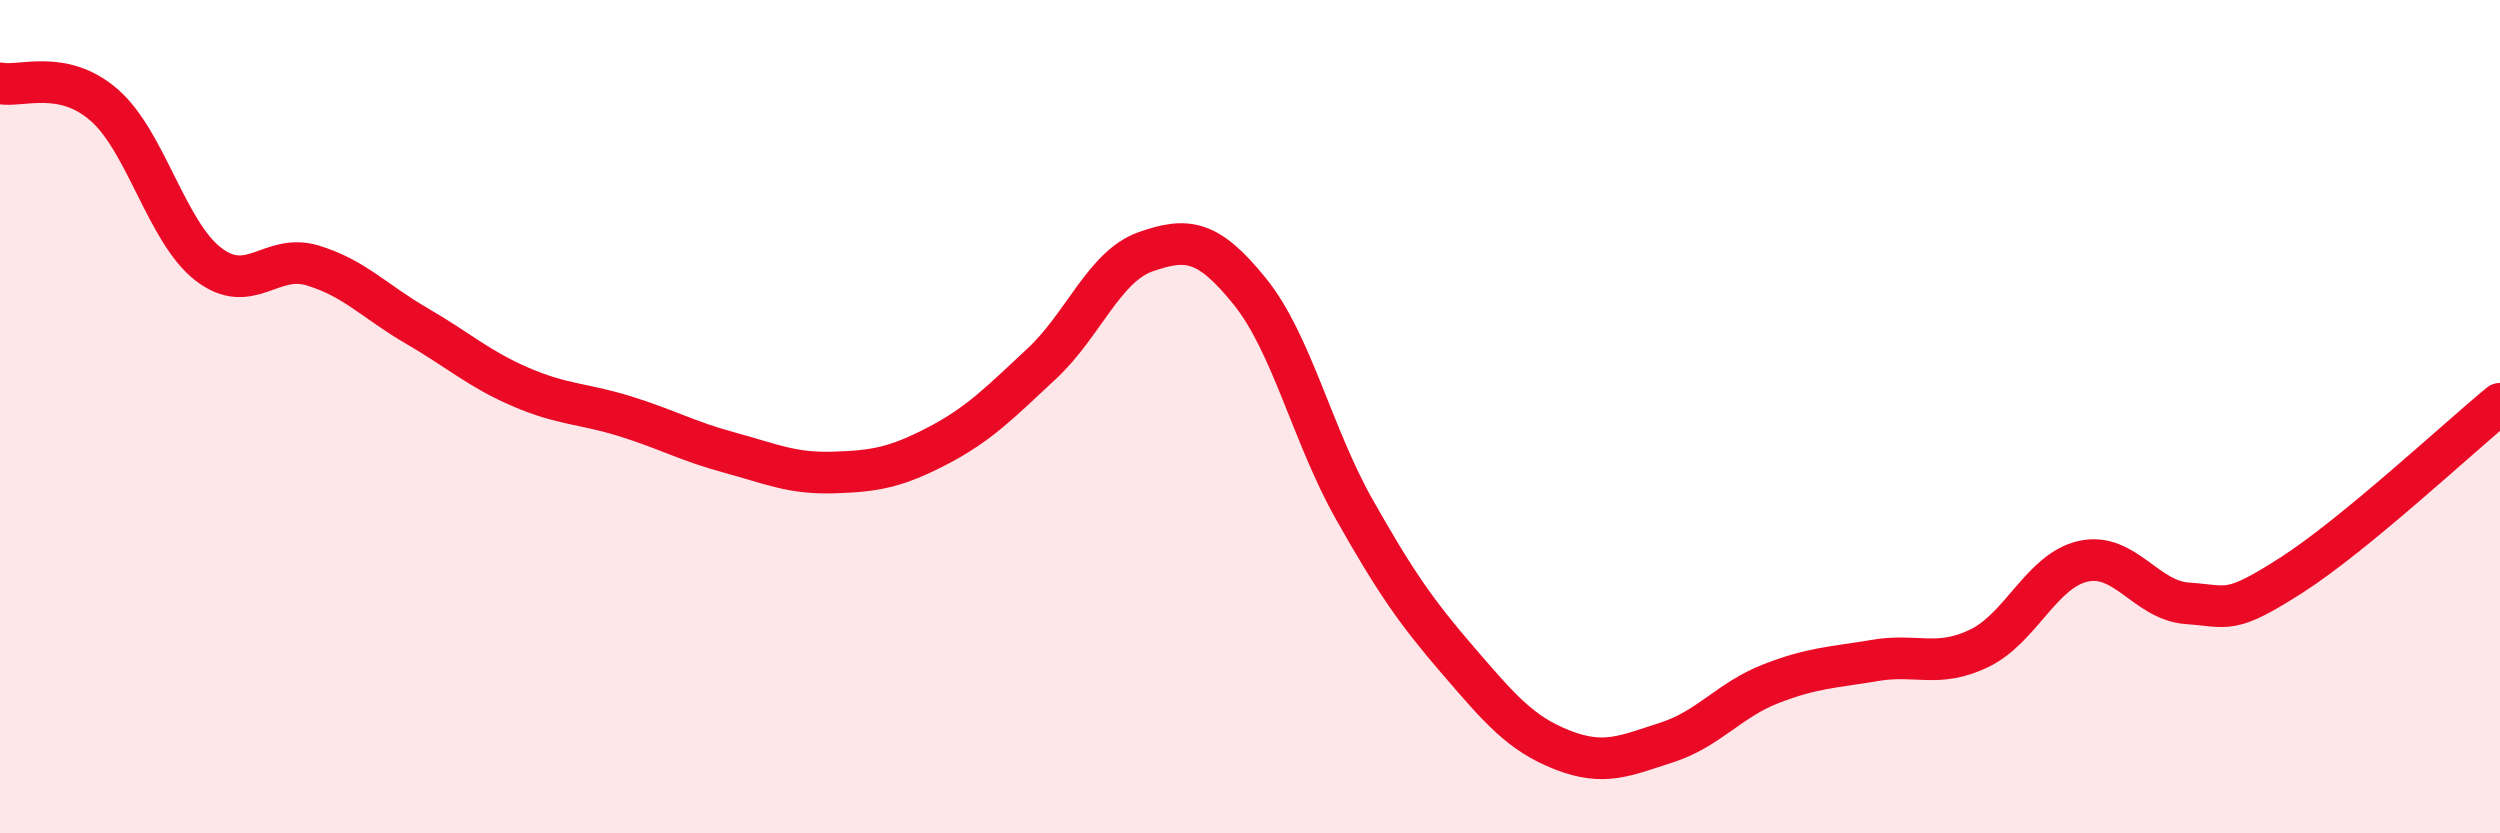
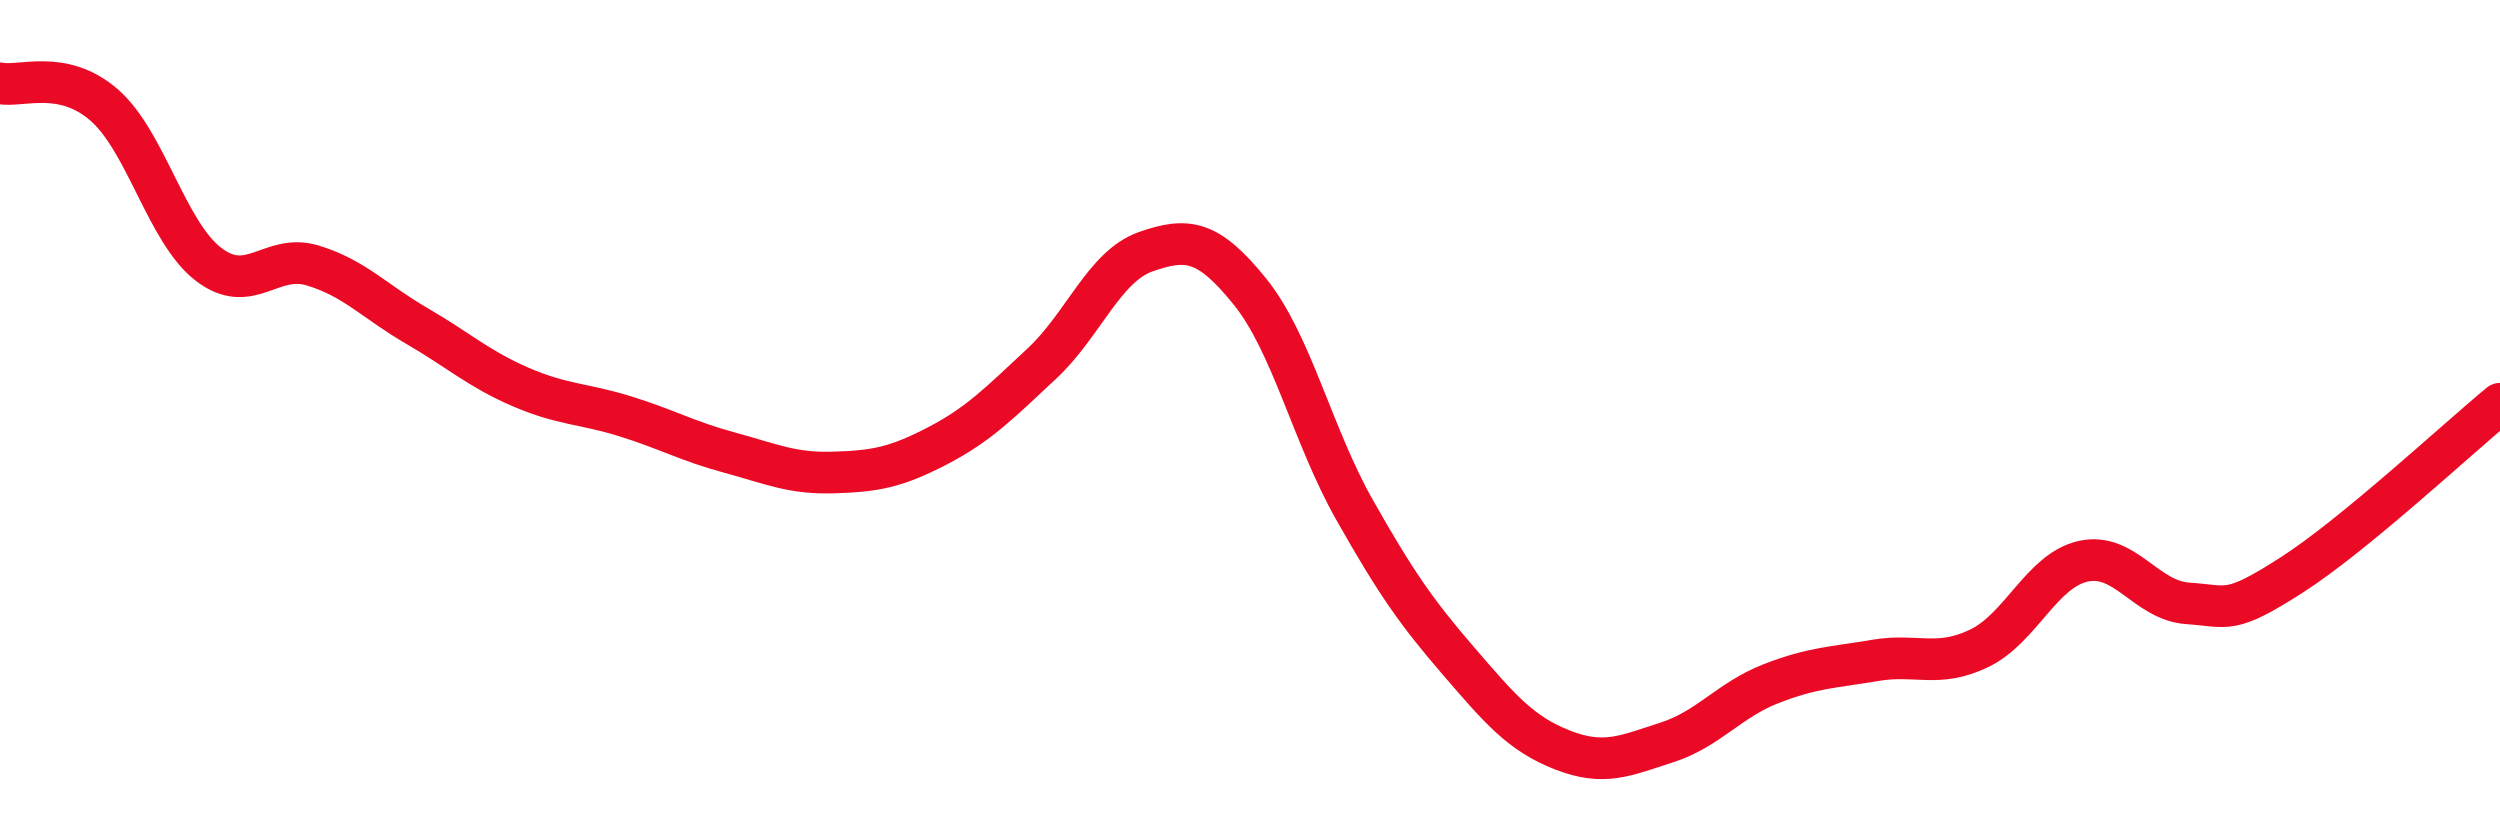
<svg xmlns="http://www.w3.org/2000/svg" width="60" height="20" viewBox="0 0 60 20">
-   <path d="M 0,2 C 0.5,2.1 1.5,1.65 2.5,2.52 C 3.5,3.39 4,5.57 5,6.34 C 6,7.11 6.5,6.07 7.5,6.37 C 8.5,6.67 9,7.24 10,7.82 C 11,8.4 11.5,8.86 12.5,9.29 C 13.5,9.72 14,9.68 15,9.99 C 16,10.3 16.5,10.59 17.5,10.86 C 18.5,11.13 19,11.37 20,11.34 C 21,11.31 21.5,11.22 22.5,10.7 C 23.5,10.18 24,9.66 25,8.73 C 26,7.8 26.5,6.39 27.5,6.04 C 28.5,5.69 29,5.76 30,7 C 31,8.24 31.5,10.45 32.5,12.22 C 33.5,13.99 34,14.7 35,15.86 C 36,17.02 36.5,17.61 37.5,18 C 38.5,18.39 39,18.14 40,17.82 C 41,17.5 41.5,16.8 42.5,16.41 C 43.5,16.02 44,16.02 45,15.85 C 46,15.68 46.5,16.04 47.5,15.56 C 48.5,15.08 49,13.69 50,13.47 C 51,13.25 51.5,14.41 52.5,14.48 C 53.5,14.55 53.5,14.76 55,13.8 C 56.5,12.84 59,10.51 60,9.69L60 20L0 20Z" fill="#EB0A25" opacity="0.1" stroke-linecap="round" stroke-linejoin="round" />
  <path d="M 0,2 C 0.5,2.1 1.5,1.65 2.5,2.52 C 3.5,3.39 4,5.57 5,6.34 C 6,7.11 6.5,6.07 7.5,6.37 C 8.5,6.67 9,7.24 10,7.82 C 11,8.4 11.5,8.86 12.5,9.29 C 13.5,9.72 14,9.68 15,9.99 C 16,10.3 16.5,10.59 17.5,10.86 C 18.5,11.13 19,11.37 20,11.34 C 21,11.31 21.5,11.22 22.5,10.7 C 23.5,10.18 24,9.66 25,8.73 C 26,7.8 26.5,6.39 27.5,6.04 C 28.5,5.69 29,5.76 30,7 C 31,8.24 31.5,10.45 32.5,12.22 C 33.5,13.99 34,14.7 35,15.86 C 36,17.02 36.5,17.61 37.5,18 C 38.5,18.39 39,18.14 40,17.82 C 41,17.5 41.5,16.8 42.5,16.41 C 43.5,16.02 44,16.02 45,15.85 C 46,15.68 46.5,16.04 47.5,15.56 C 48.5,15.08 49,13.69 50,13.47 C 51,13.25 51.5,14.41 52.5,14.48 C 53.5,14.55 53.5,14.76 55,13.8 C 56.5,12.84 59,10.51 60,9.69" stroke="#EB0A25" stroke-width="1" fill="none" stroke-linecap="round" stroke-linejoin="round" />
</svg>